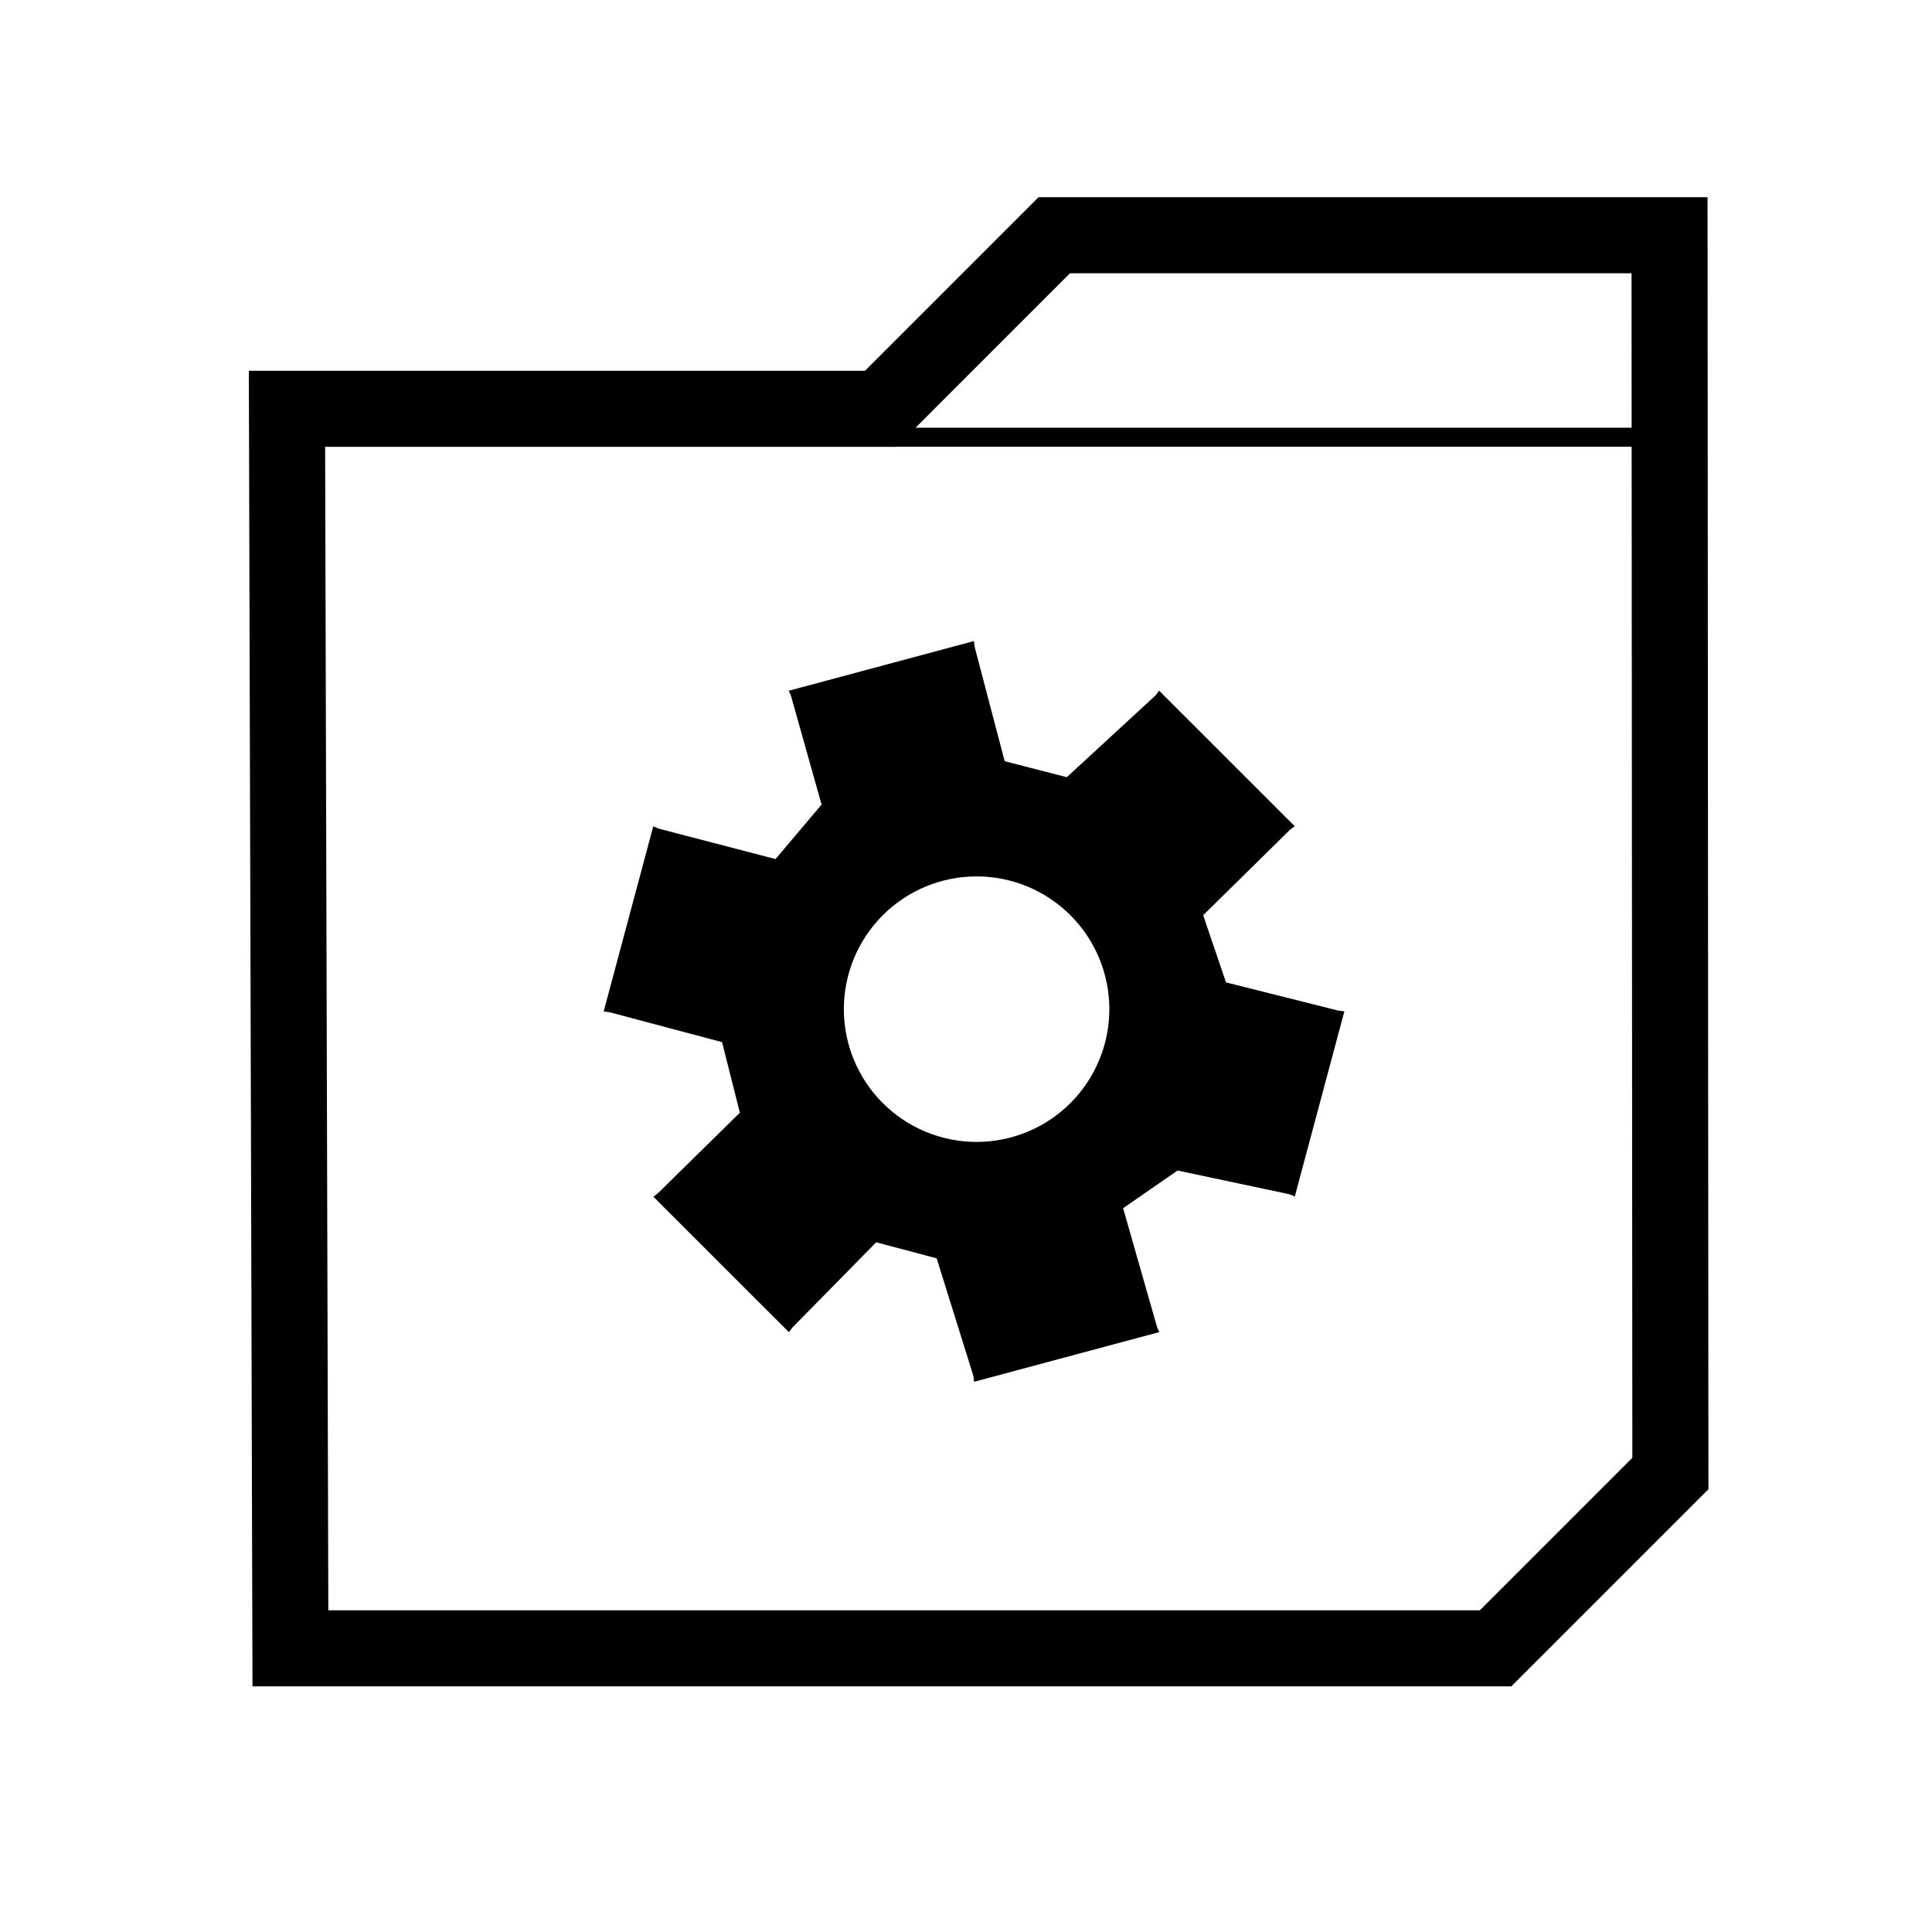
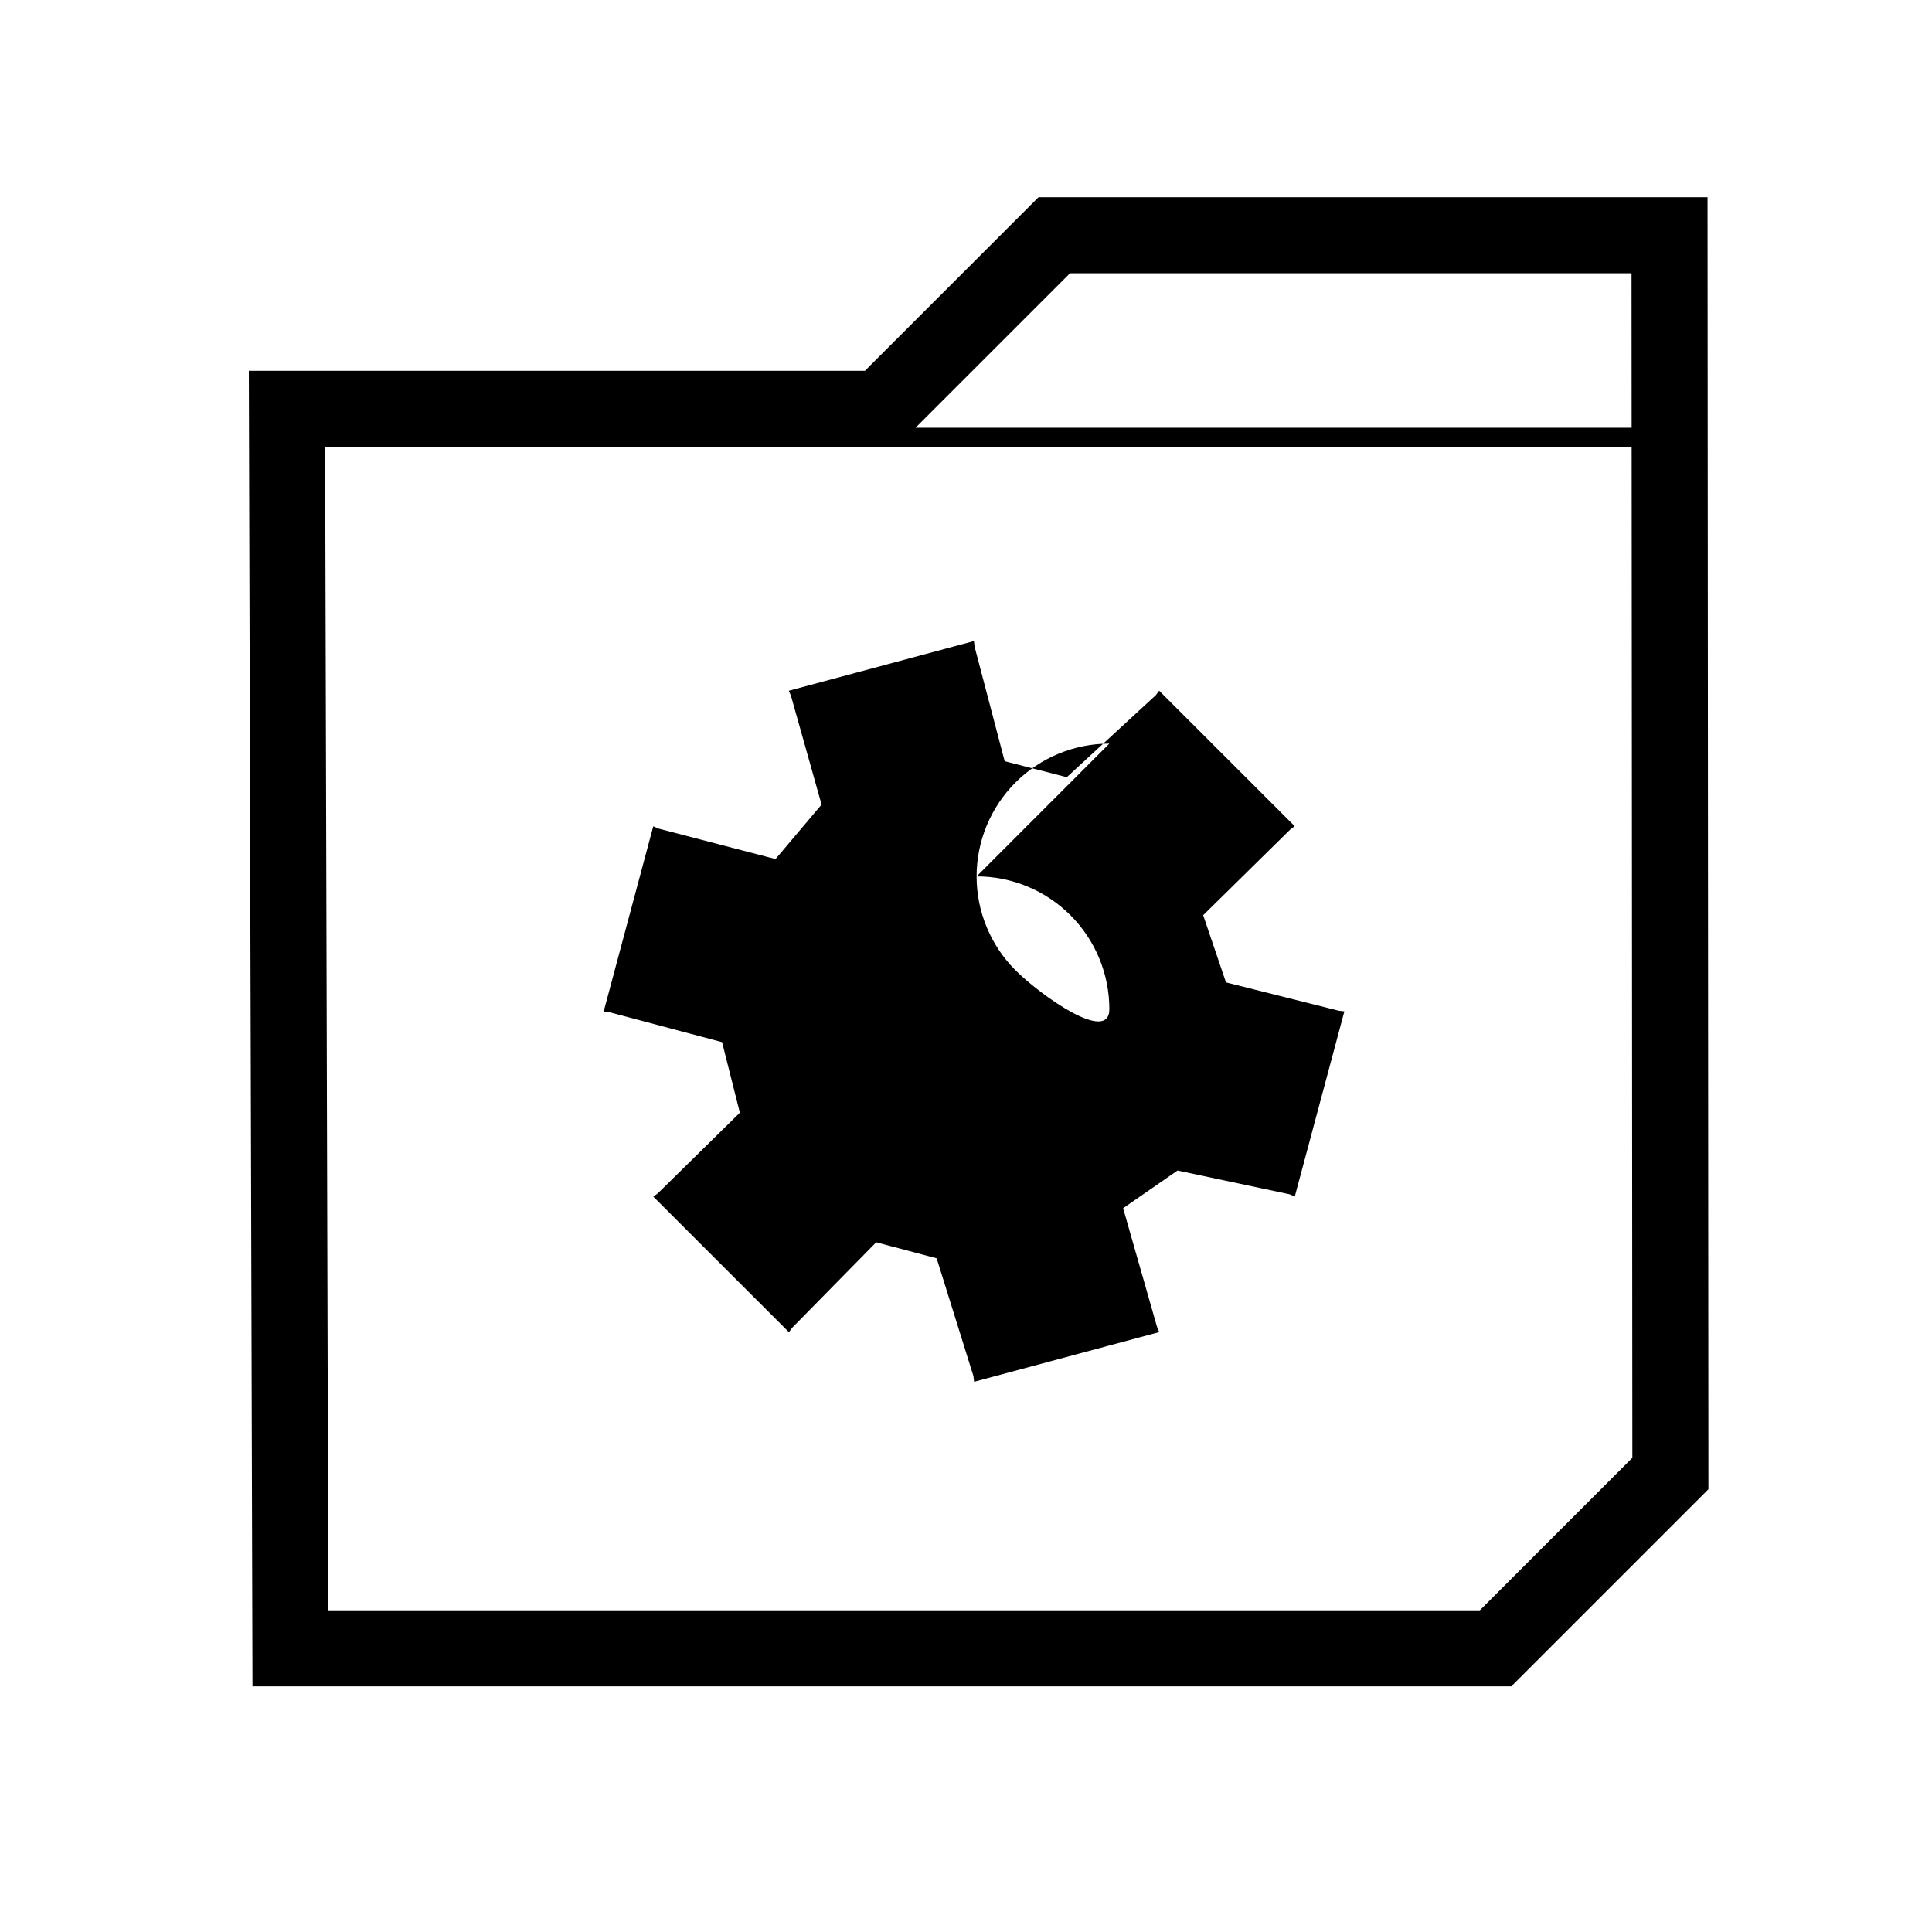
<svg xmlns="http://www.w3.org/2000/svg" fill="#000000" width="800px" height="800px" version="1.1" viewBox="144 144 512 512">
-   <path d="m419.21 196.27-45.992 45.992h-163.27l0.965 348.64h333.6l52.238-52.242-0.234-342.39zm8.344 20.152h148.82l0.027 40.926h-189.77zm-45.961 45.965h194.81l0.188 267.94-40.422 40.426h-305.16l-0.848-308.34h151.4zm20.508 51.5-49.062 13.168 0.59 1.379 8.098 28.789-12.203 14.438-31.023-8.078-1.379-0.602-13.145 49.082 1.496 0.168 29.883 7.949 4.715 18.695-21.727 21.355-1.203 0.895 35.926 35.914 0.898-1.199 22.238-22.621 16.02 4.25 9.75 31.223 0.176 1.496 49.062-13.168-0.59-1.375-8.984-31.461 14.426-9.984 29.688 6.297 1.379 0.598 13.145-49.082-1.496-0.164-29.883-7.508-6.043-17.801 23.055-22.691 1.203-0.898-35.926-35.914-0.898 1.199-23.574 21.727-16.465-4.238-7.969-30.34zm0.707 62.367c9.328 0 18.277 3.707 24.875 10.305s10.305 15.543 10.305 24.875c0 9.332-3.703 18.281-10.301 24.879-6.598 6.602-15.547 10.309-24.879 10.309s-18.281-3.707-24.879-10.309c-6.598-6.598-10.301-15.547-10.301-24.879 0.004-9.332 3.707-18.277 10.305-24.875s15.547-10.305 24.875-10.305z" />
+   <path d="m419.21 196.27-45.992 45.992h-163.27l0.965 348.64h333.6l52.238-52.242-0.234-342.39zm8.344 20.152h148.82l0.027 40.926h-189.77zm-45.961 45.965h194.81l0.188 267.94-40.422 40.426h-305.16l-0.848-308.34h151.4zm20.508 51.5-49.062 13.168 0.59 1.379 8.098 28.789-12.203 14.438-31.023-8.078-1.379-0.602-13.145 49.082 1.496 0.168 29.883 7.949 4.715 18.695-21.727 21.355-1.203 0.895 35.926 35.914 0.898-1.199 22.238-22.621 16.02 4.25 9.75 31.223 0.176 1.496 49.062-13.168-0.59-1.375-8.984-31.461 14.426-9.984 29.688 6.297 1.379 0.598 13.145-49.082-1.496-0.164-29.883-7.508-6.043-17.801 23.055-22.691 1.203-0.898-35.926-35.914-0.898 1.199-23.574 21.727-16.465-4.238-7.969-30.34zm0.707 62.367c9.328 0 18.277 3.707 24.875 10.305s10.305 15.543 10.305 24.875s-18.281-3.707-24.879-10.309c-6.598-6.598-10.301-15.547-10.301-24.879 0.004-9.332 3.707-18.277 10.305-24.875s15.547-10.305 24.875-10.305z" />
</svg>